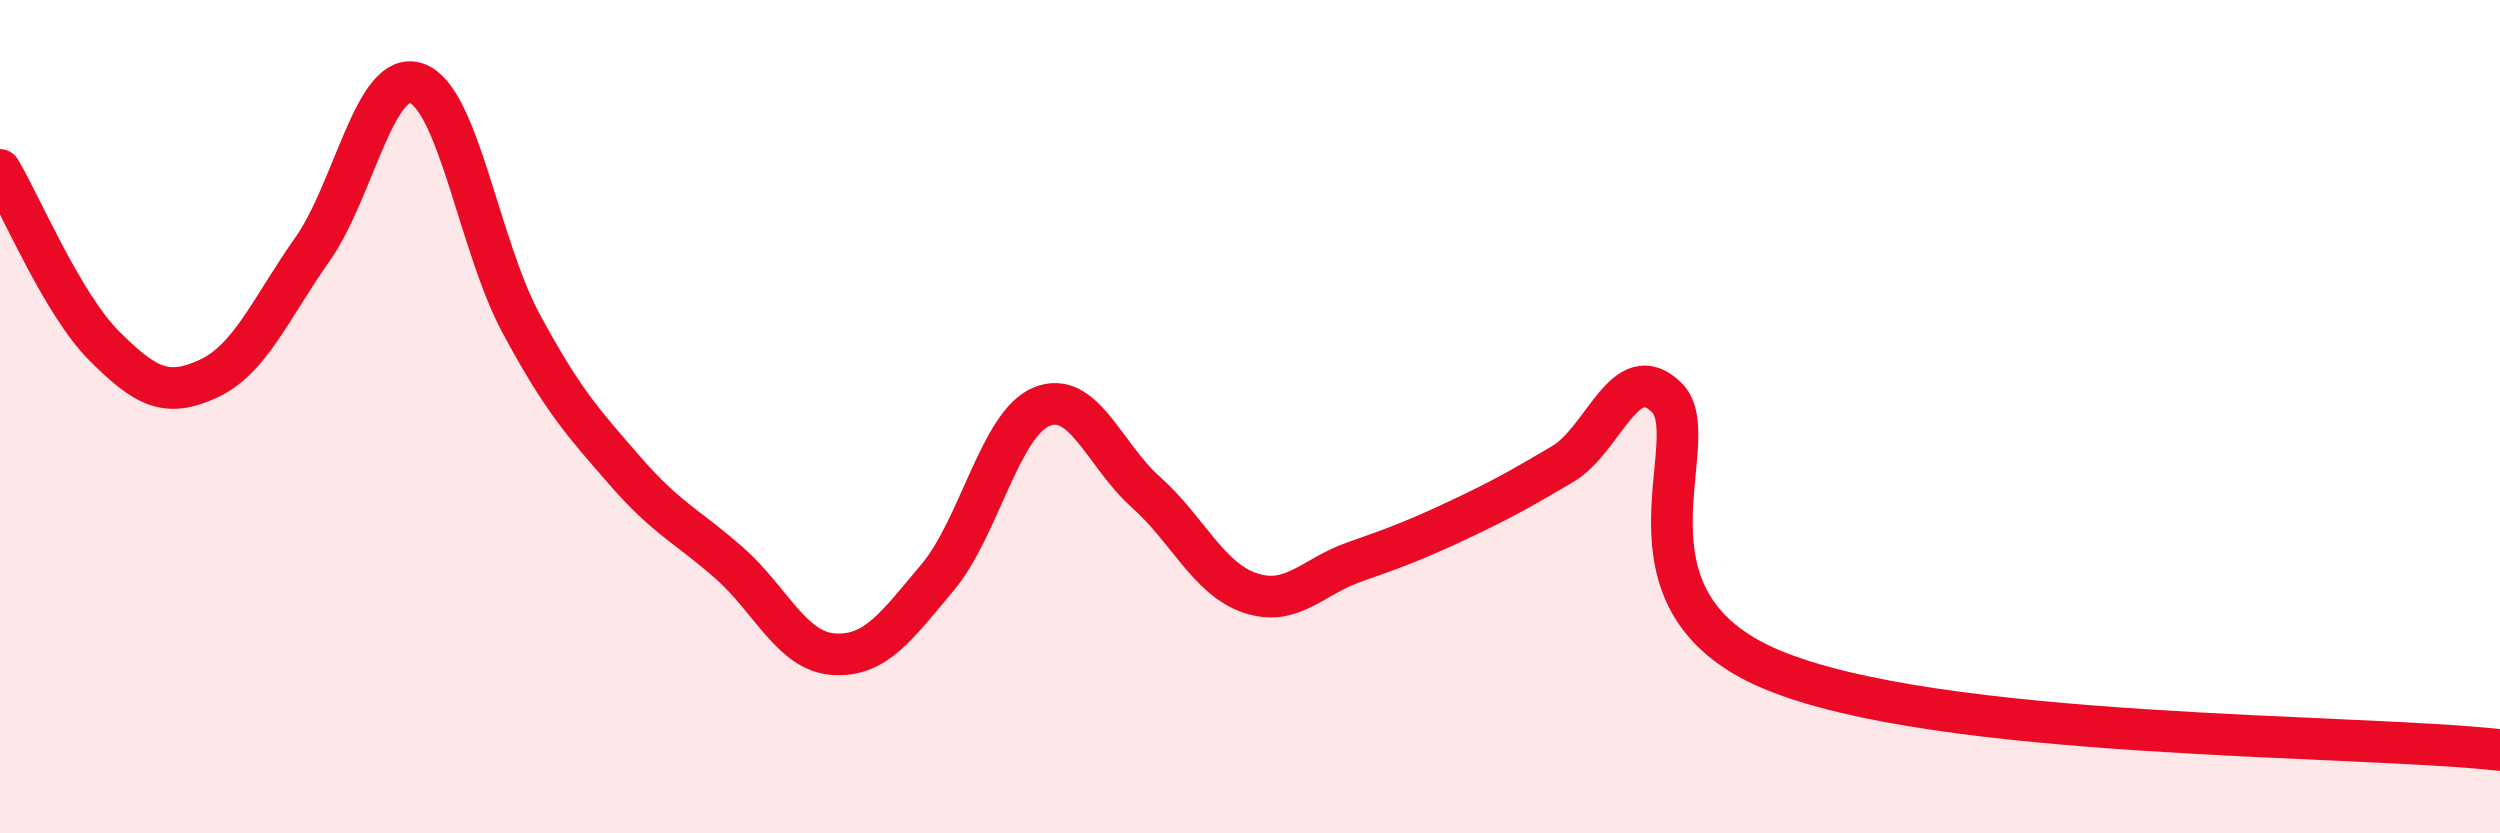
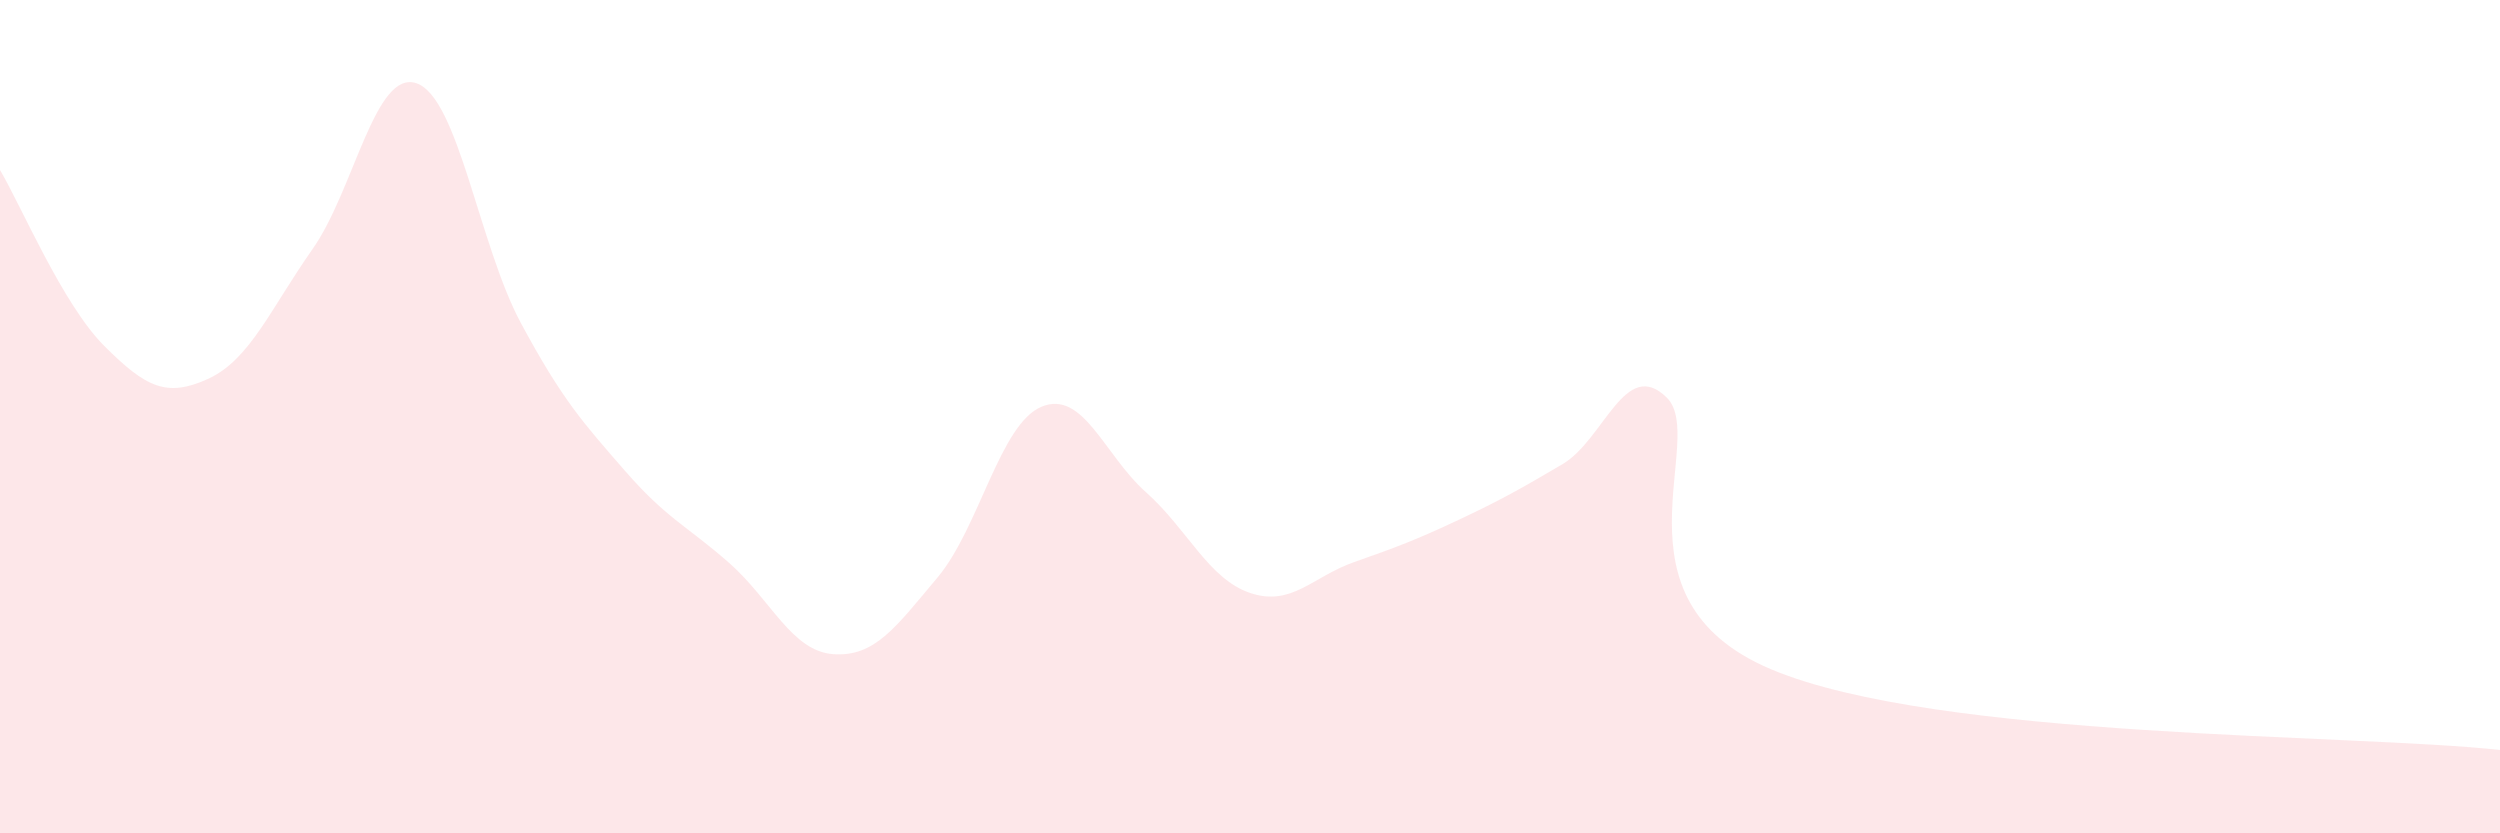
<svg xmlns="http://www.w3.org/2000/svg" width="60" height="20" viewBox="0 0 60 20">
  <path d="M 0,4.08 C 0.5,4.92 1.5,7.3 2.5,8.3 C 3.5,9.3 4,9.55 5,9.09 C 6,8.63 6.5,7.4 7.5,5.98 C 8.5,4.56 9,1.65 10,2 C 11,2.35 11.5,5.89 12.5,7.75 C 13.5,9.61 14,10.15 15,11.3 C 16,12.45 16.5,12.63 17.5,13.51 C 18.5,14.39 19,15.63 20,15.7 C 21,15.77 21.5,15.05 22.5,13.86 C 23.5,12.67 24,10.17 25,9.76 C 26,9.35 26.5,10.92 27.5,11.81 C 28.5,12.7 29,13.89 30,14.23 C 31,14.57 31.5,13.84 32.5,13.49 C 33.5,13.14 34,12.95 35,12.48 C 36,12.01 36.5,11.73 37.5,11.14 C 38.5,10.55 39,8.56 40,9.54 C 41,10.52 38.5,14.37 42.5,16.06 C 46.5,17.75 56.5,17.61 60,18L60 20L0 20Z" fill="#EB0A25" opacity="0.1" stroke-linecap="round" stroke-linejoin="round" />
-   <path d="M 0,4.08 C 0.5,4.92 1.5,7.3 2.5,8.3 C 3.5,9.3 4,9.55 5,9.09 C 6,8.63 6.5,7.4 7.5,5.98 C 8.5,4.56 9,1.65 10,2 C 11,2.35 11.5,5.89 12.5,7.75 C 13.5,9.61 14,10.15 15,11.3 C 16,12.45 16.5,12.63 17.5,13.51 C 18.5,14.39 19,15.63 20,15.7 C 21,15.77 21.5,15.05 22.5,13.86 C 23.5,12.67 24,10.17 25,9.76 C 26,9.35 26.5,10.92 27.5,11.81 C 28.5,12.7 29,13.89 30,14.23 C 31,14.57 31.5,13.84 32.5,13.49 C 33.5,13.14 34,12.95 35,12.48 C 36,12.01 36.5,11.73 37.5,11.14 C 38.5,10.55 39,8.56 40,9.54 C 41,10.52 38.5,14.37 42.5,16.06 C 46.5,17.75 56.5,17.61 60,18" stroke="#EB0A25" stroke-width="1" fill="none" stroke-linecap="round" stroke-linejoin="round" />
</svg>